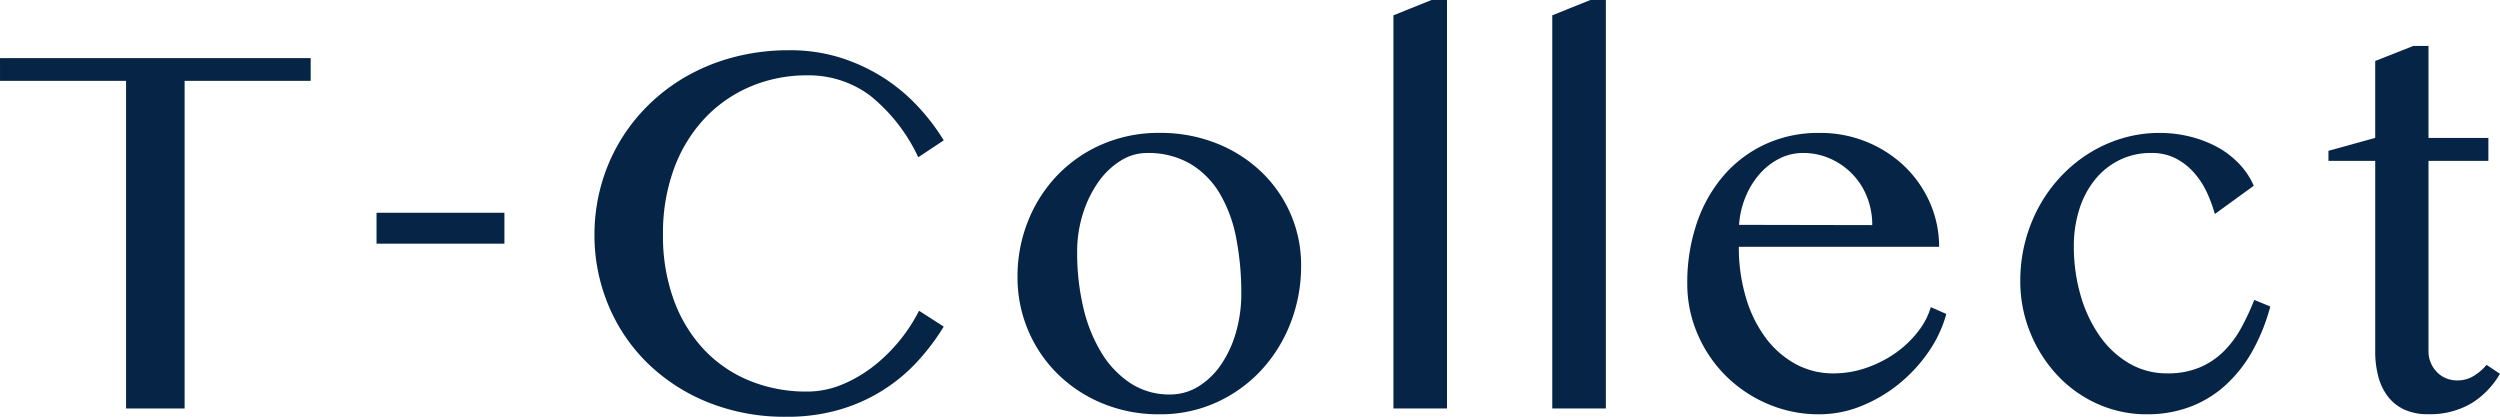
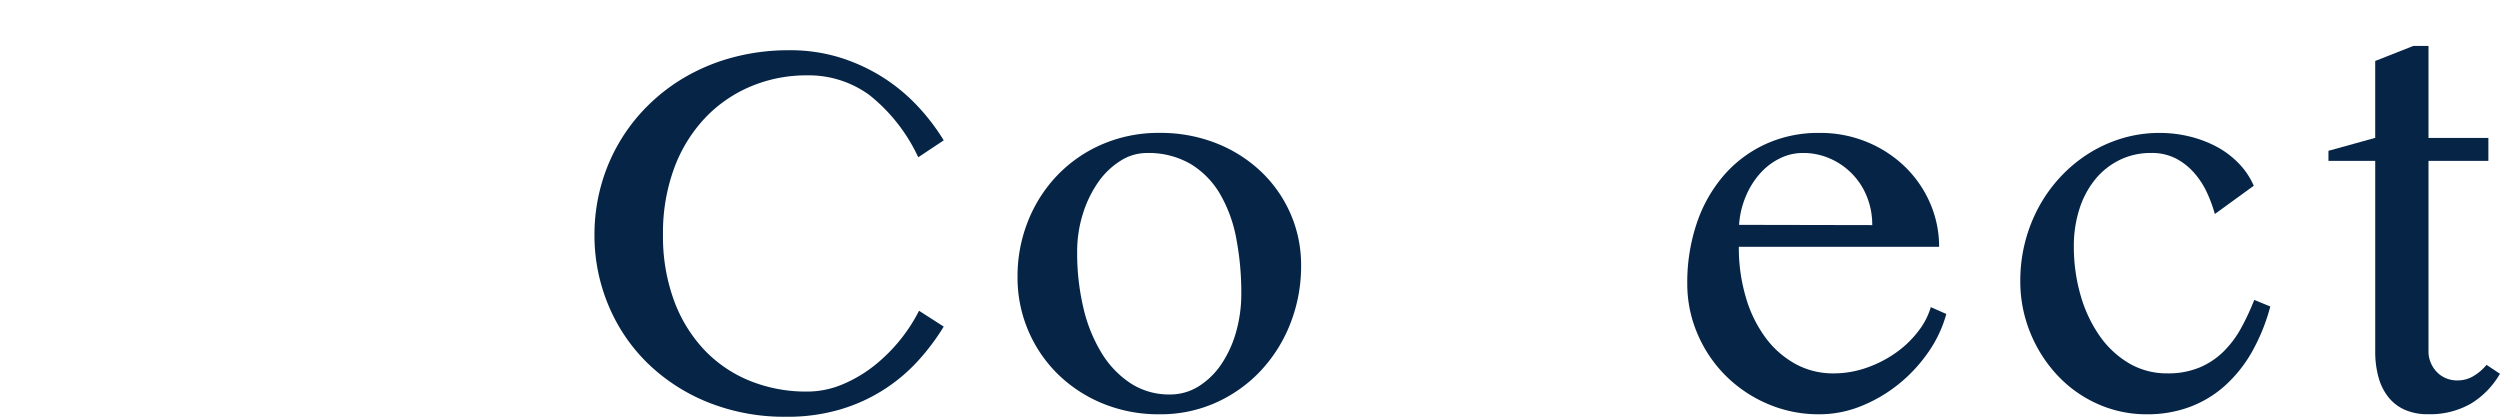
<svg xmlns="http://www.w3.org/2000/svg" width="168" height="28" viewBox="0 0 168 28">
  <g id="t-collect" transform="translate(-182.028 -167.912)">
    <g id="グループ_1" data-name="グループ 1">
-       <path id="パス_1" data-name="パス 1" d="M202.905,171.818v1.527h-8.471v22.017H190.5V173.345h-8.471v-1.527Z" fill="#052446" />
-       <path id="パス_2" data-name="パス 2" d="M215.925,182.209v2.077h-8.594v-2.077Z" fill="#052446" />
      <path id="パス_3" data-name="パス 3" d="M226.581,183.679a12.477,12.477,0,0,0,.741,4.43,9.7,9.7,0,0,0,2.039,3.32,8.744,8.744,0,0,0,3.062,2.077,10.054,10.054,0,0,0,3.829.719,6.119,6.119,0,0,0,2.383-.479,9.087,9.087,0,0,0,2.127-1.251,11.185,11.185,0,0,0,3.026-3.7l1.659,1.065a15.071,15.071,0,0,1-1.712,2.282,11.41,11.41,0,0,1-5.215,3.276,12.459,12.459,0,0,1-3.644.5,13.763,13.763,0,0,1-5.285-.977,12.485,12.485,0,0,1-4.068-2.645,11.741,11.741,0,0,1-2.621-3.9,12.157,12.157,0,0,1-.926-4.714,12.343,12.343,0,0,1,.423-3.223,12.038,12.038,0,0,1,3.186-5.469,12.351,12.351,0,0,1,2.612-1.971,13.209,13.209,0,0,1,3.185-1.278,14.5,14.5,0,0,1,3.688-.453,11.261,11.261,0,0,1,3.45.506,12.128,12.128,0,0,1,2.877,1.341,11.989,11.989,0,0,1,2.312,1.927,14.133,14.133,0,0,1,1.738,2.281l-1.712,1.137a11.583,11.583,0,0,0-3.282-4.182,6.925,6.925,0,0,0-4.183-1.323,9.641,9.641,0,0,0-3.794.746,9.068,9.068,0,0,0-3.08,2.131,9.922,9.922,0,0,0-2.065,3.364A12.549,12.549,0,0,0,226.581,183.679Z" fill="#052446" />
      <path id="パス_4" data-name="パス 4" d="M259.953,195.752a9.86,9.86,0,0,1-3.829-.728,9.379,9.379,0,0,1-3.018-1.98,9.081,9.081,0,0,1-2.7-6.525,9.965,9.965,0,0,1,.715-3.773,9.5,9.5,0,0,1,1.985-3.08,9.243,9.243,0,0,1,3.018-2.069,9.566,9.566,0,0,1,3.829-.755,10.177,10.177,0,0,1,3.8.693,9.332,9.332,0,0,1,3.009,1.9,8.7,8.7,0,0,1,1.985,2.832,8.567,8.567,0,0,1,.715,3.489,10.515,10.515,0,0,1-.715,3.879,9.9,9.9,0,0,1-1.985,3.178,9.4,9.4,0,0,1-3.009,2.149A9.076,9.076,0,0,1,259.953,195.752Zm.688-1.332a3.587,3.587,0,0,0,1.942-.55,5.118,5.118,0,0,0,1.518-1.482,7.478,7.478,0,0,0,.989-2.157,9.353,9.353,0,0,0,.353-2.592,19.261,19.261,0,0,0-.336-3.693,9.306,9.306,0,0,0-1.094-3,5.735,5.735,0,0,0-1.976-2.015,5.619,5.619,0,0,0-2.965-.737,3.273,3.273,0,0,0-1.747.524,5.181,5.181,0,0,0-1.492,1.429,7.7,7.7,0,0,0-1.032,2.122,8.444,8.444,0,0,0-.388,2.584,16.02,16.02,0,0,0,.414,3.728,10.261,10.261,0,0,0,1.218,3.036A6.429,6.429,0,0,0,258,193.666,4.725,4.725,0,0,0,260.641,194.42Z" fill="#052446" />
-       <path id="パス_5" data-name="パス 5" d="M279.266,195.362h-3.6v-26.42l2.559-1.03h1.041Z" fill="#052446" />
-       <path id="パス_6" data-name="パス 6" d="M289.941,195.362h-3.6v-26.42l2.559-1.03h1.041Z" fill="#052446" />
      <path id="パス_7" data-name="パス 7" d="M304.278,195.752a8.663,8.663,0,0,1-3.448-.692,9,9,0,0,1-2.817-1.882,8.882,8.882,0,0,1-1.9-2.8,8.48,8.48,0,0,1-.7-3.418,12.4,12.4,0,0,1,.635-4.039,9.608,9.608,0,0,1,1.8-3.2,8.272,8.272,0,0,1,2.8-2.113,8.478,8.478,0,0,1,3.642-.764,8.194,8.194,0,0,1,3.247.631,8.085,8.085,0,0,1,2.552,1.687,7.656,7.656,0,0,1,1.659,2.441,7.339,7.339,0,0,1,.589,2.894H298.878a11.692,11.692,0,0,0,.47,3.391,8.563,8.563,0,0,0,1.313,2.7,6.233,6.233,0,0,0,2.012,1.776,5.236,5.236,0,0,0,2.559.639,6.673,6.673,0,0,0,2.241-.382,7.861,7.861,0,0,0,1.952-1,6.9,6.9,0,0,0,1.489-1.42,4.889,4.889,0,0,0,.865-1.651l1.041.462a8.341,8.341,0,0,1-1.253,2.628,10.221,10.221,0,0,1-2.019,2.14,9.854,9.854,0,0,1-2.516,1.447A7.472,7.472,0,0,1,304.278,195.752Zm3.565-12.713a5.048,5.048,0,0,0-.361-1.918A4.672,4.672,0,0,0,305,178.565a4.453,4.453,0,0,0-1.818-.373,3.468,3.468,0,0,0-1.552.364,4.369,4.369,0,0,0-1.324,1.012,5.457,5.457,0,0,0-.96,1.536,5.891,5.891,0,0,0-.452,1.918Z" fill="#052446" />
      <path id="パス_8" data-name="パス 8" d="M330.866,182.293a9.527,9.527,0,0,0-.529-1.438,5.481,5.481,0,0,0-.858-1.322,4.264,4.264,0,0,0-1.225-.968,3.507,3.507,0,0,0-1.658-.373,4.719,4.719,0,0,0-2.189.5,4.877,4.877,0,0,0-1.641,1.349,6.053,6.053,0,0,0-1.023,1.988,8.069,8.069,0,0,0-.353,2.415,11.792,11.792,0,0,0,.448,3.294,9.162,9.162,0,0,0,1.271,2.725,6.366,6.366,0,0,0,1.977,1.855,4.987,4.987,0,0,0,2.587.684,5.47,5.47,0,0,0,2.178-.4,5.136,5.136,0,0,0,1.606-1.074,6.833,6.833,0,0,0,1.175-1.572,16.6,16.6,0,0,0,.883-1.891l1.076.444a12.879,12.879,0,0,1-1.235,3.054,9.025,9.025,0,0,1-1.828,2.281,7.369,7.369,0,0,1-2.365,1.42,8.117,8.117,0,0,1-2.848.488,8.006,8.006,0,0,1-3.336-.7,8.329,8.329,0,0,1-2.7-1.927,9.262,9.262,0,0,1-1.817-2.858,9.1,9.1,0,0,1-.67-3.5,10.366,10.366,0,0,1,1.277-5.007,9.959,9.959,0,0,1,1.464-2.006,9.546,9.546,0,0,1,1.9-1.554,9.115,9.115,0,0,1,2.23-1,8.664,8.664,0,0,1,2.482-.355,8.471,8.471,0,0,1,2.065.249,7.744,7.744,0,0,1,1.818.7,6,6,0,0,1,1.464,1.119,5.023,5.023,0,0,1,.989,1.482Z" fill="#052446" />
      <path id="パス_9" data-name="パス 9" d="M344.2,171h1.023v6.179h4.024v1.544h-4.024v12.8a1.9,1.9,0,0,0,.152.764,1.965,1.965,0,0,0,.406.621,1.853,1.853,0,0,0,.607.418,1.958,1.958,0,0,0,.777.15,2.051,2.051,0,0,0,1.094-.3,3.426,3.426,0,0,0,.865-.746l.9.6a5.636,5.636,0,0,1-1.923,1.988,5.492,5.492,0,0,1-2.929.728,3.7,3.7,0,0,1-1.571-.31,2.921,2.921,0,0,1-1.1-.87,3.77,3.77,0,0,1-.646-1.332,6.466,6.466,0,0,1-.212-1.713v-12.8H338.5v-.675l3.142-.87v-5.167Z" fill="#052446" />
    </g>
  </g>
</svg>